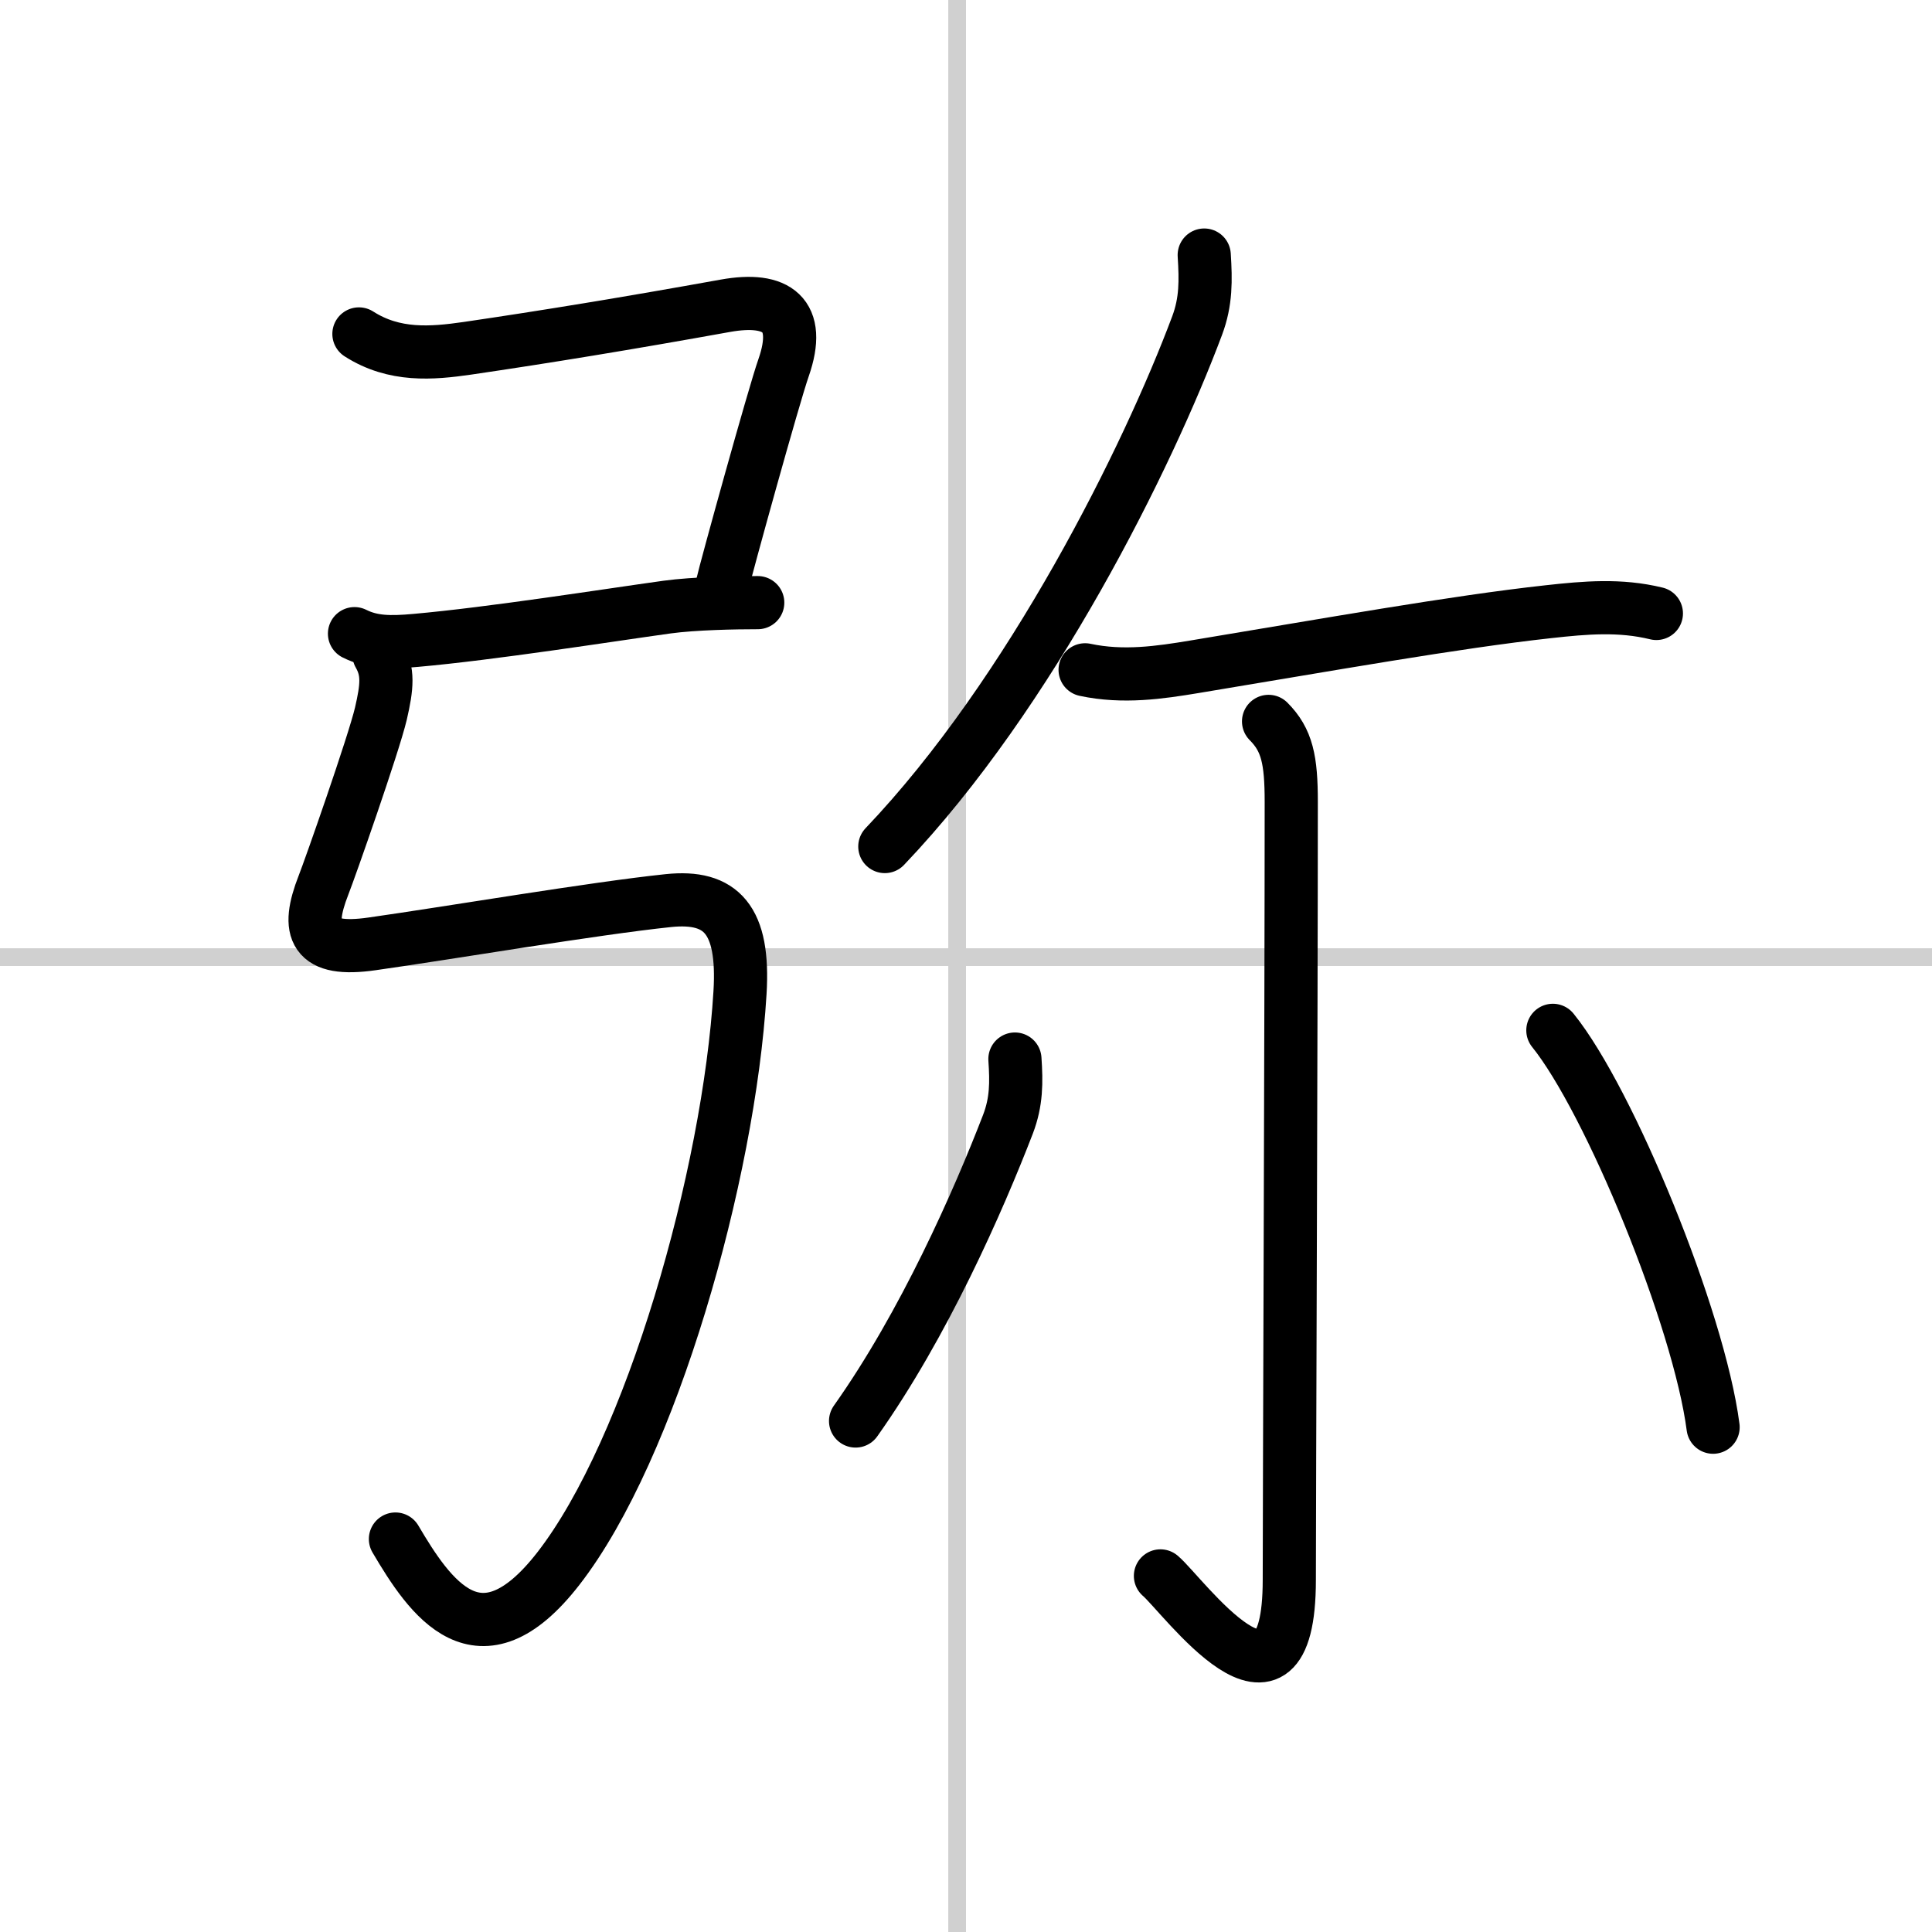
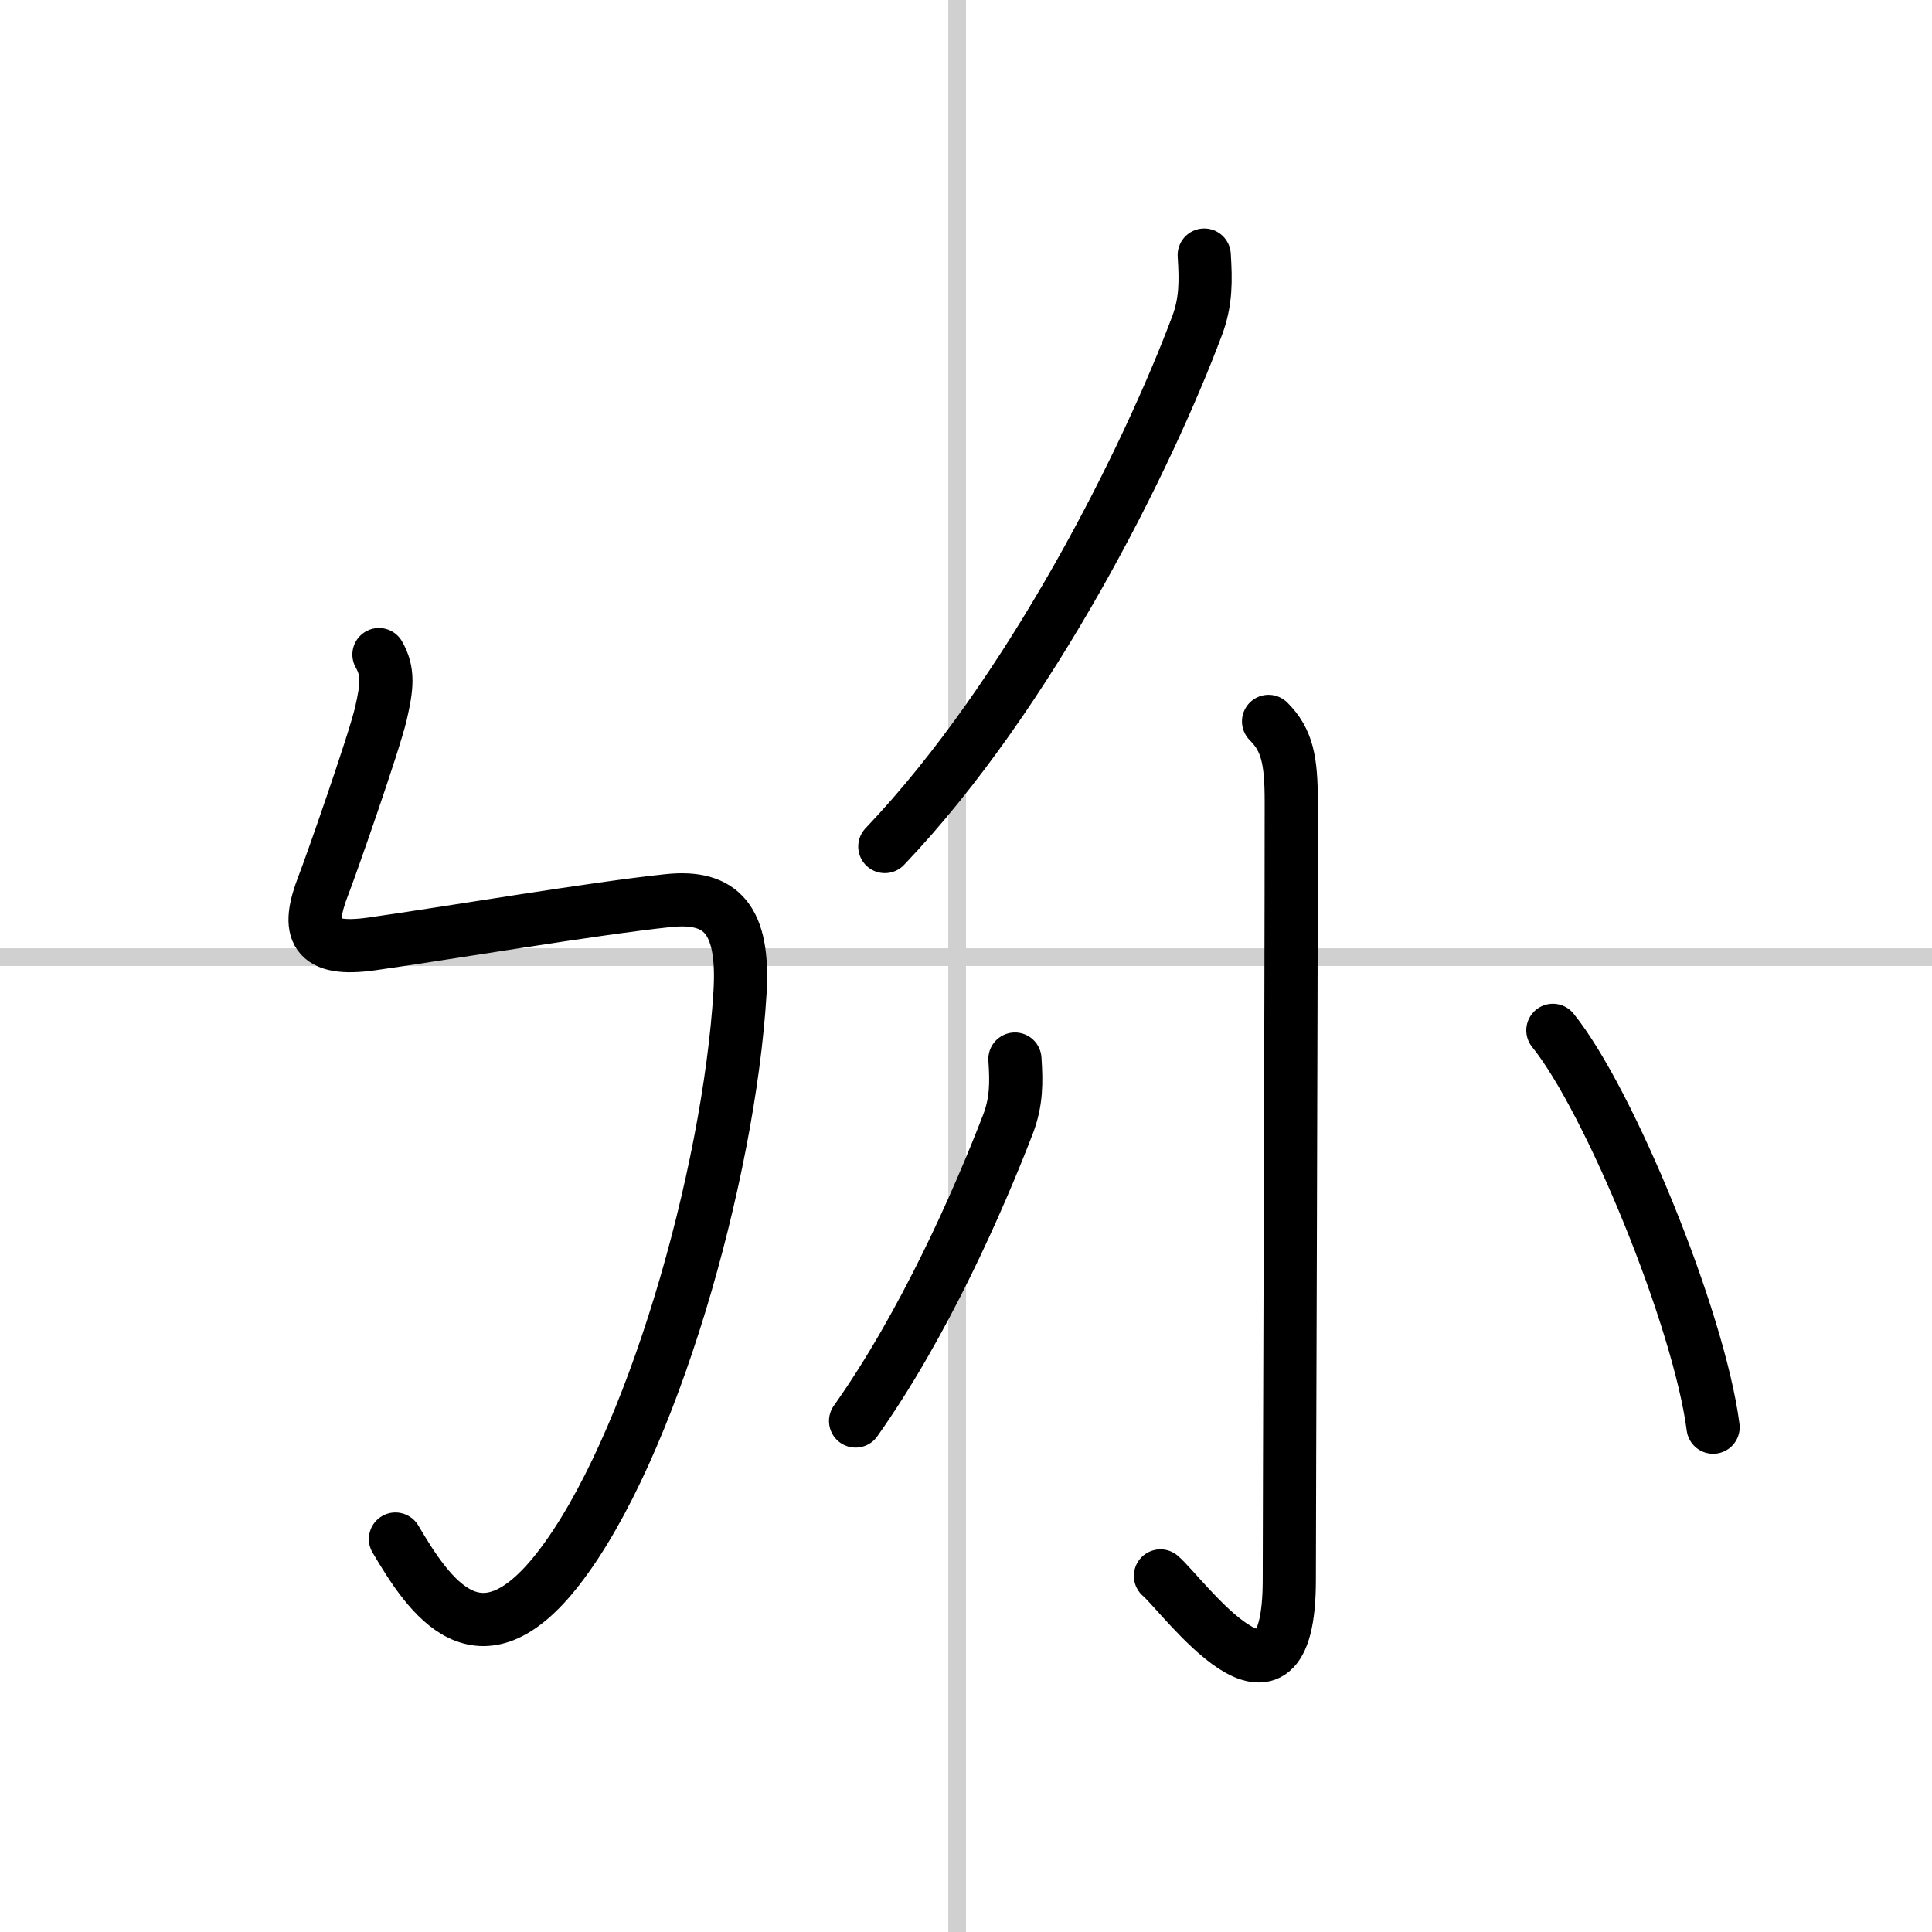
<svg xmlns="http://www.w3.org/2000/svg" width="400" height="400" viewBox="0 0 109 109">
  <rect x="0" y="0" width="109" height="109" fill="#808080" stroke="none" />
  <g fill="none" stroke="#000" stroke-linecap="round" stroke-linejoin="round" stroke-width="3">
    <rect width="100%" height="100%" fill="#fff" stroke="#fff" />
    <line x1="54" x2="54" y2="109" stroke="#d0d0d0" stroke-width="1" />
    <line x2="109" y1="54" y2="54" stroke="#d0d0d0" stroke-width="1" />
-     <path d="m20.25 18.84c2 1.28 4.11 1.1 6.12 0.81 4.43-0.65 9.01-1.4 14.56-2.4 2.91-0.52 4.32 0.5 3.28 3.49-0.55 1.56-3.29 11.47-3.46 12.26" />
-     <path d="m20 35.75c1 0.5 2.02 0.51 3.45 0.38 4.29-0.38 10.8-1.41 14.19-1.88 1.54-0.21 3.86-0.25 5.11-0.25" />
    <path d="m21.38 36.93c0.55 0.96 0.46 1.81 0.11 3.33-0.41 1.74-2.88 8.77-3.24 9.68-1 2.56-0.57 3.79 2.75 3.31 4.38-0.62 12.5-2 16.71-2.44 2.99-0.31 4.29 1.07 4.04 5.19-0.62 10.28-5 25.75-10.25 32.5-4.47 5.75-7.25 1.62-9.19-1.67" />
    <path d="m67.94 14.39c0.09 1.43 0.11 2.62-0.4 3.98-2.77 7.4-9.35 20.71-17.62 29.39" />
-     <path d="m61.22 37.79c2.15 0.46 4.23 0.15 6.16-0.17 7.49-1.24 14.69-2.53 19.99-3.11 2.08-0.23 4.03-0.4 6.08 0.1" />
    <path d="m71.57 40.7c1.05 1.05 1.28 2.18 1.28 4.54 0 11.98-0.11 39.81-0.11 43.89 0 9.26-6.04 0.81-7.27-0.22" />
    <path d="m57.26 59.75c0.09 1.33 0.09 2.41-0.39 3.67-1.67 4.33-4.73 11.29-8.6 16.75" />
    <path d="m87.61 58.13c3.19 3.95 8.24 16.24 9.04 22.39" />
  </g>
</svg>